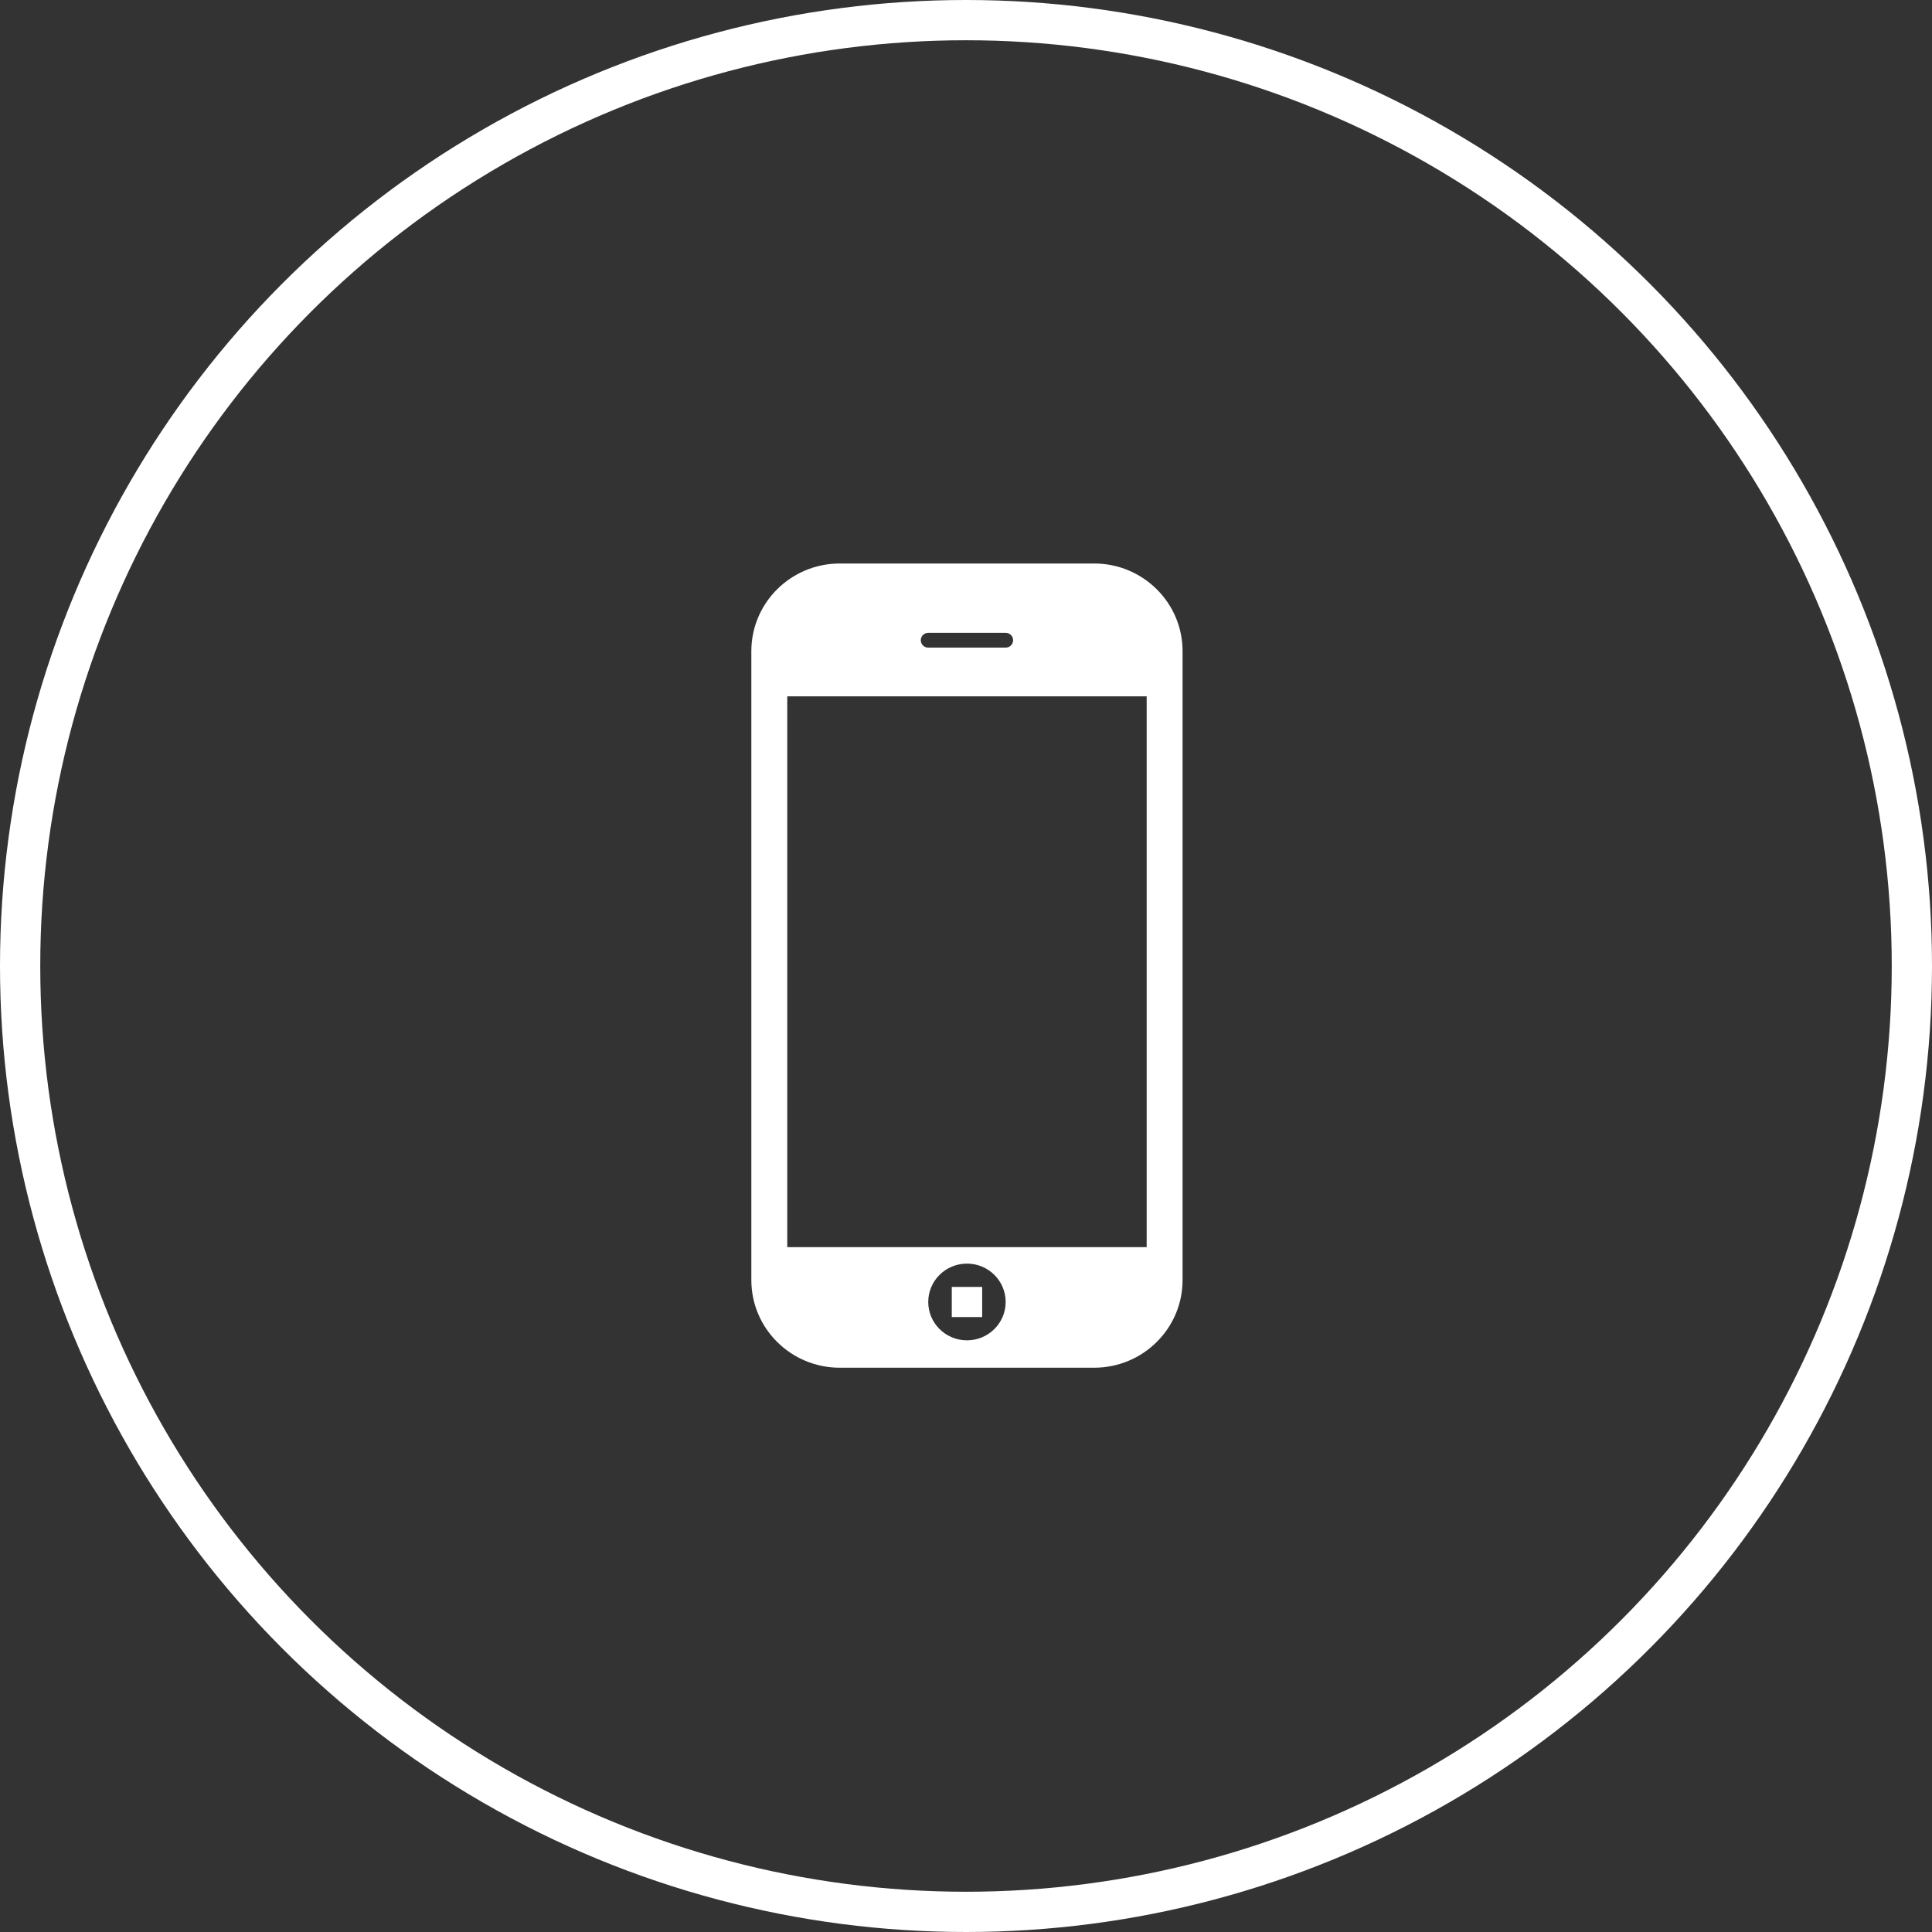
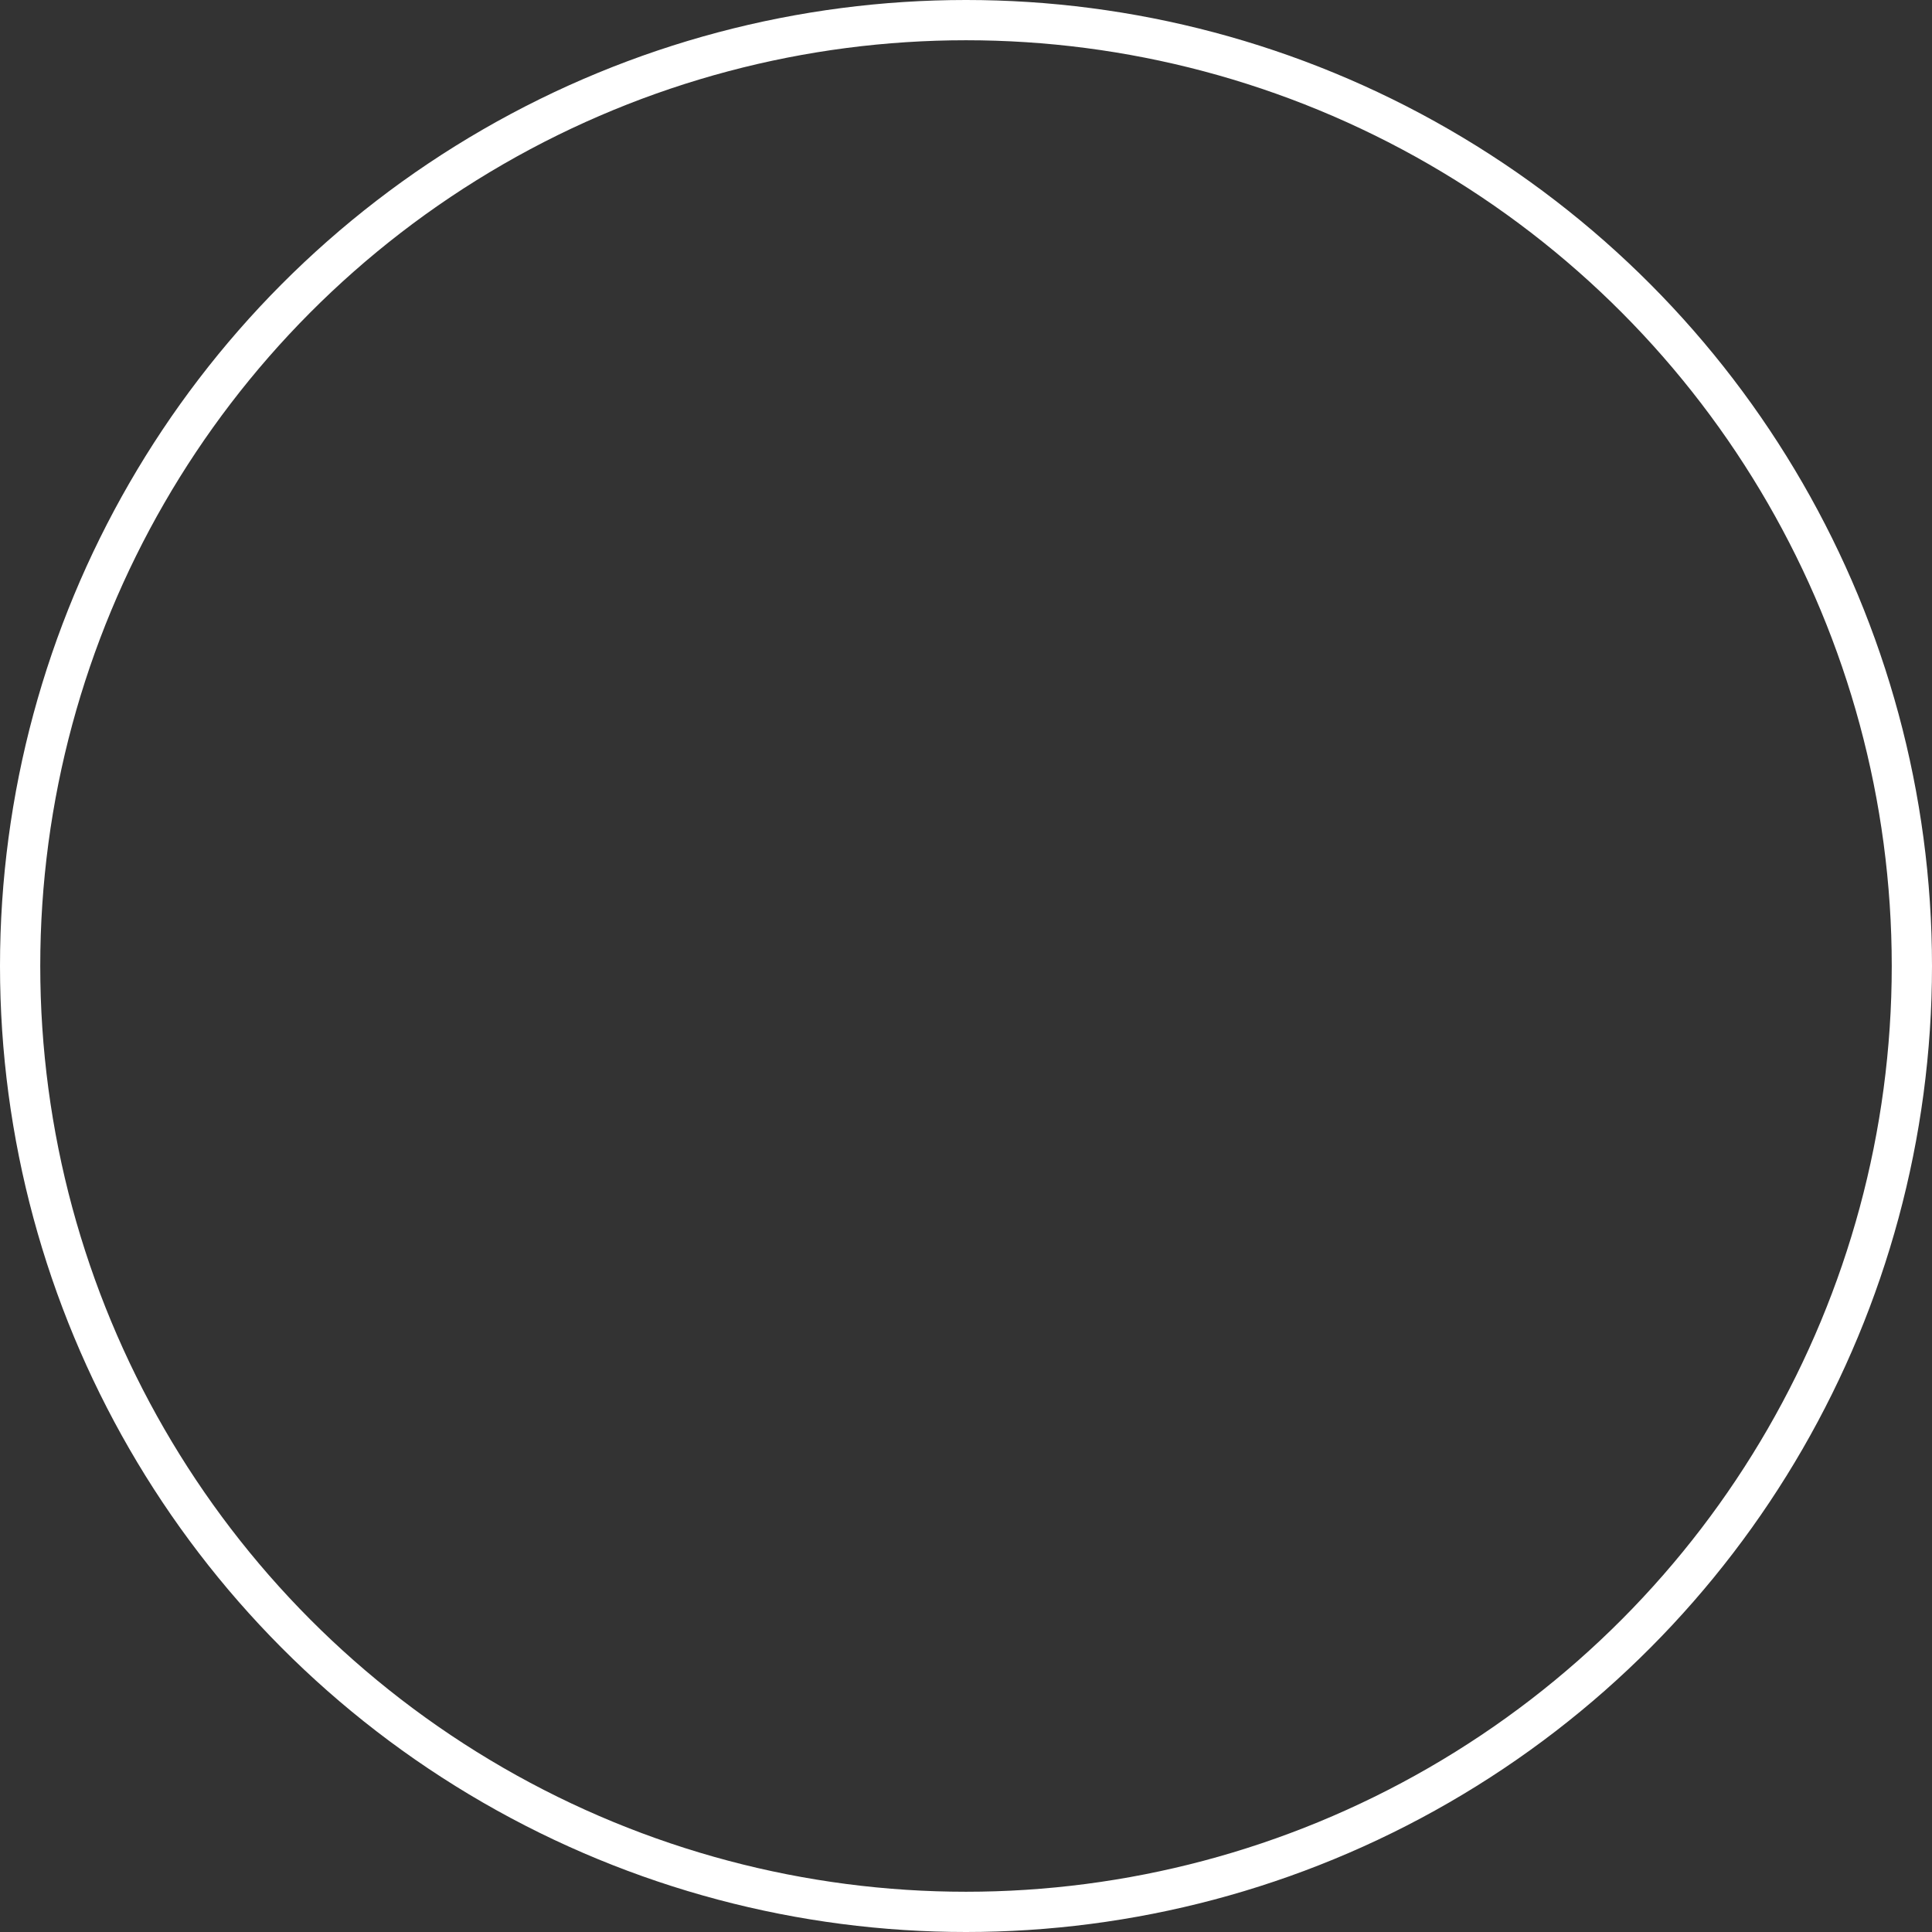
<svg xmlns="http://www.w3.org/2000/svg" width="72px" height="72px" viewBox="0 0 72 72" version="1.1">
  <rect x="0" y="0" width="72" height="72" fill="#333333" stroke="none" />
  <title>Artboard</title>
  <desc>Created with Sketch.</desc>
  <g id="Artboard" stroke="none" stroke-width="1" fill="none" fill-rule="evenodd">
    <circle id="Oval" stroke="#FFFFFF" stroke-width="1.5" cx="36" cy="36" r="35.25" />
-     <path d="M35.47,47.959 L36.603,47.959 L36.603,49.082 L35.47,49.082 L35.47,47.959 Z M31.296,50.971 C29.476,50.971 28,49.508 28,47.703 L28,24.268 C28,22.463 29.476,21 31.296,21 L40.775,21 C42.595,21 44.071,22.463 44.071,24.268 L44.071,47.703 C44.071,49.508 42.595,50.971 40.775,50.971 L31.296,50.971 Z M36.036,49.95 C36.833,49.95 37.478,49.31 37.478,48.52 C37.478,47.731 36.833,47.091 36.036,47.091 C35.239,47.091 34.593,47.73 34.593,48.52 C34.593,49.31 35.239,49.95 36.036,49.95 Z M34.593,23.584 C34.439,23.584 34.315,23.707 34.315,23.859 C34.315,24.012 34.44,24.135 34.593,24.135 L37.478,24.135 C37.632,24.135 37.756,24.012 37.756,23.859 C37.756,23.707 37.632,23.584 37.478,23.584 L34.593,23.584 Z M29.339,25.951 L29.339,46.478 L42.733,46.478 L42.733,25.951 L29.339,25.951 Z" id="Combined-Shape" fill="#FFFFFF" />
  </g>
</svg>